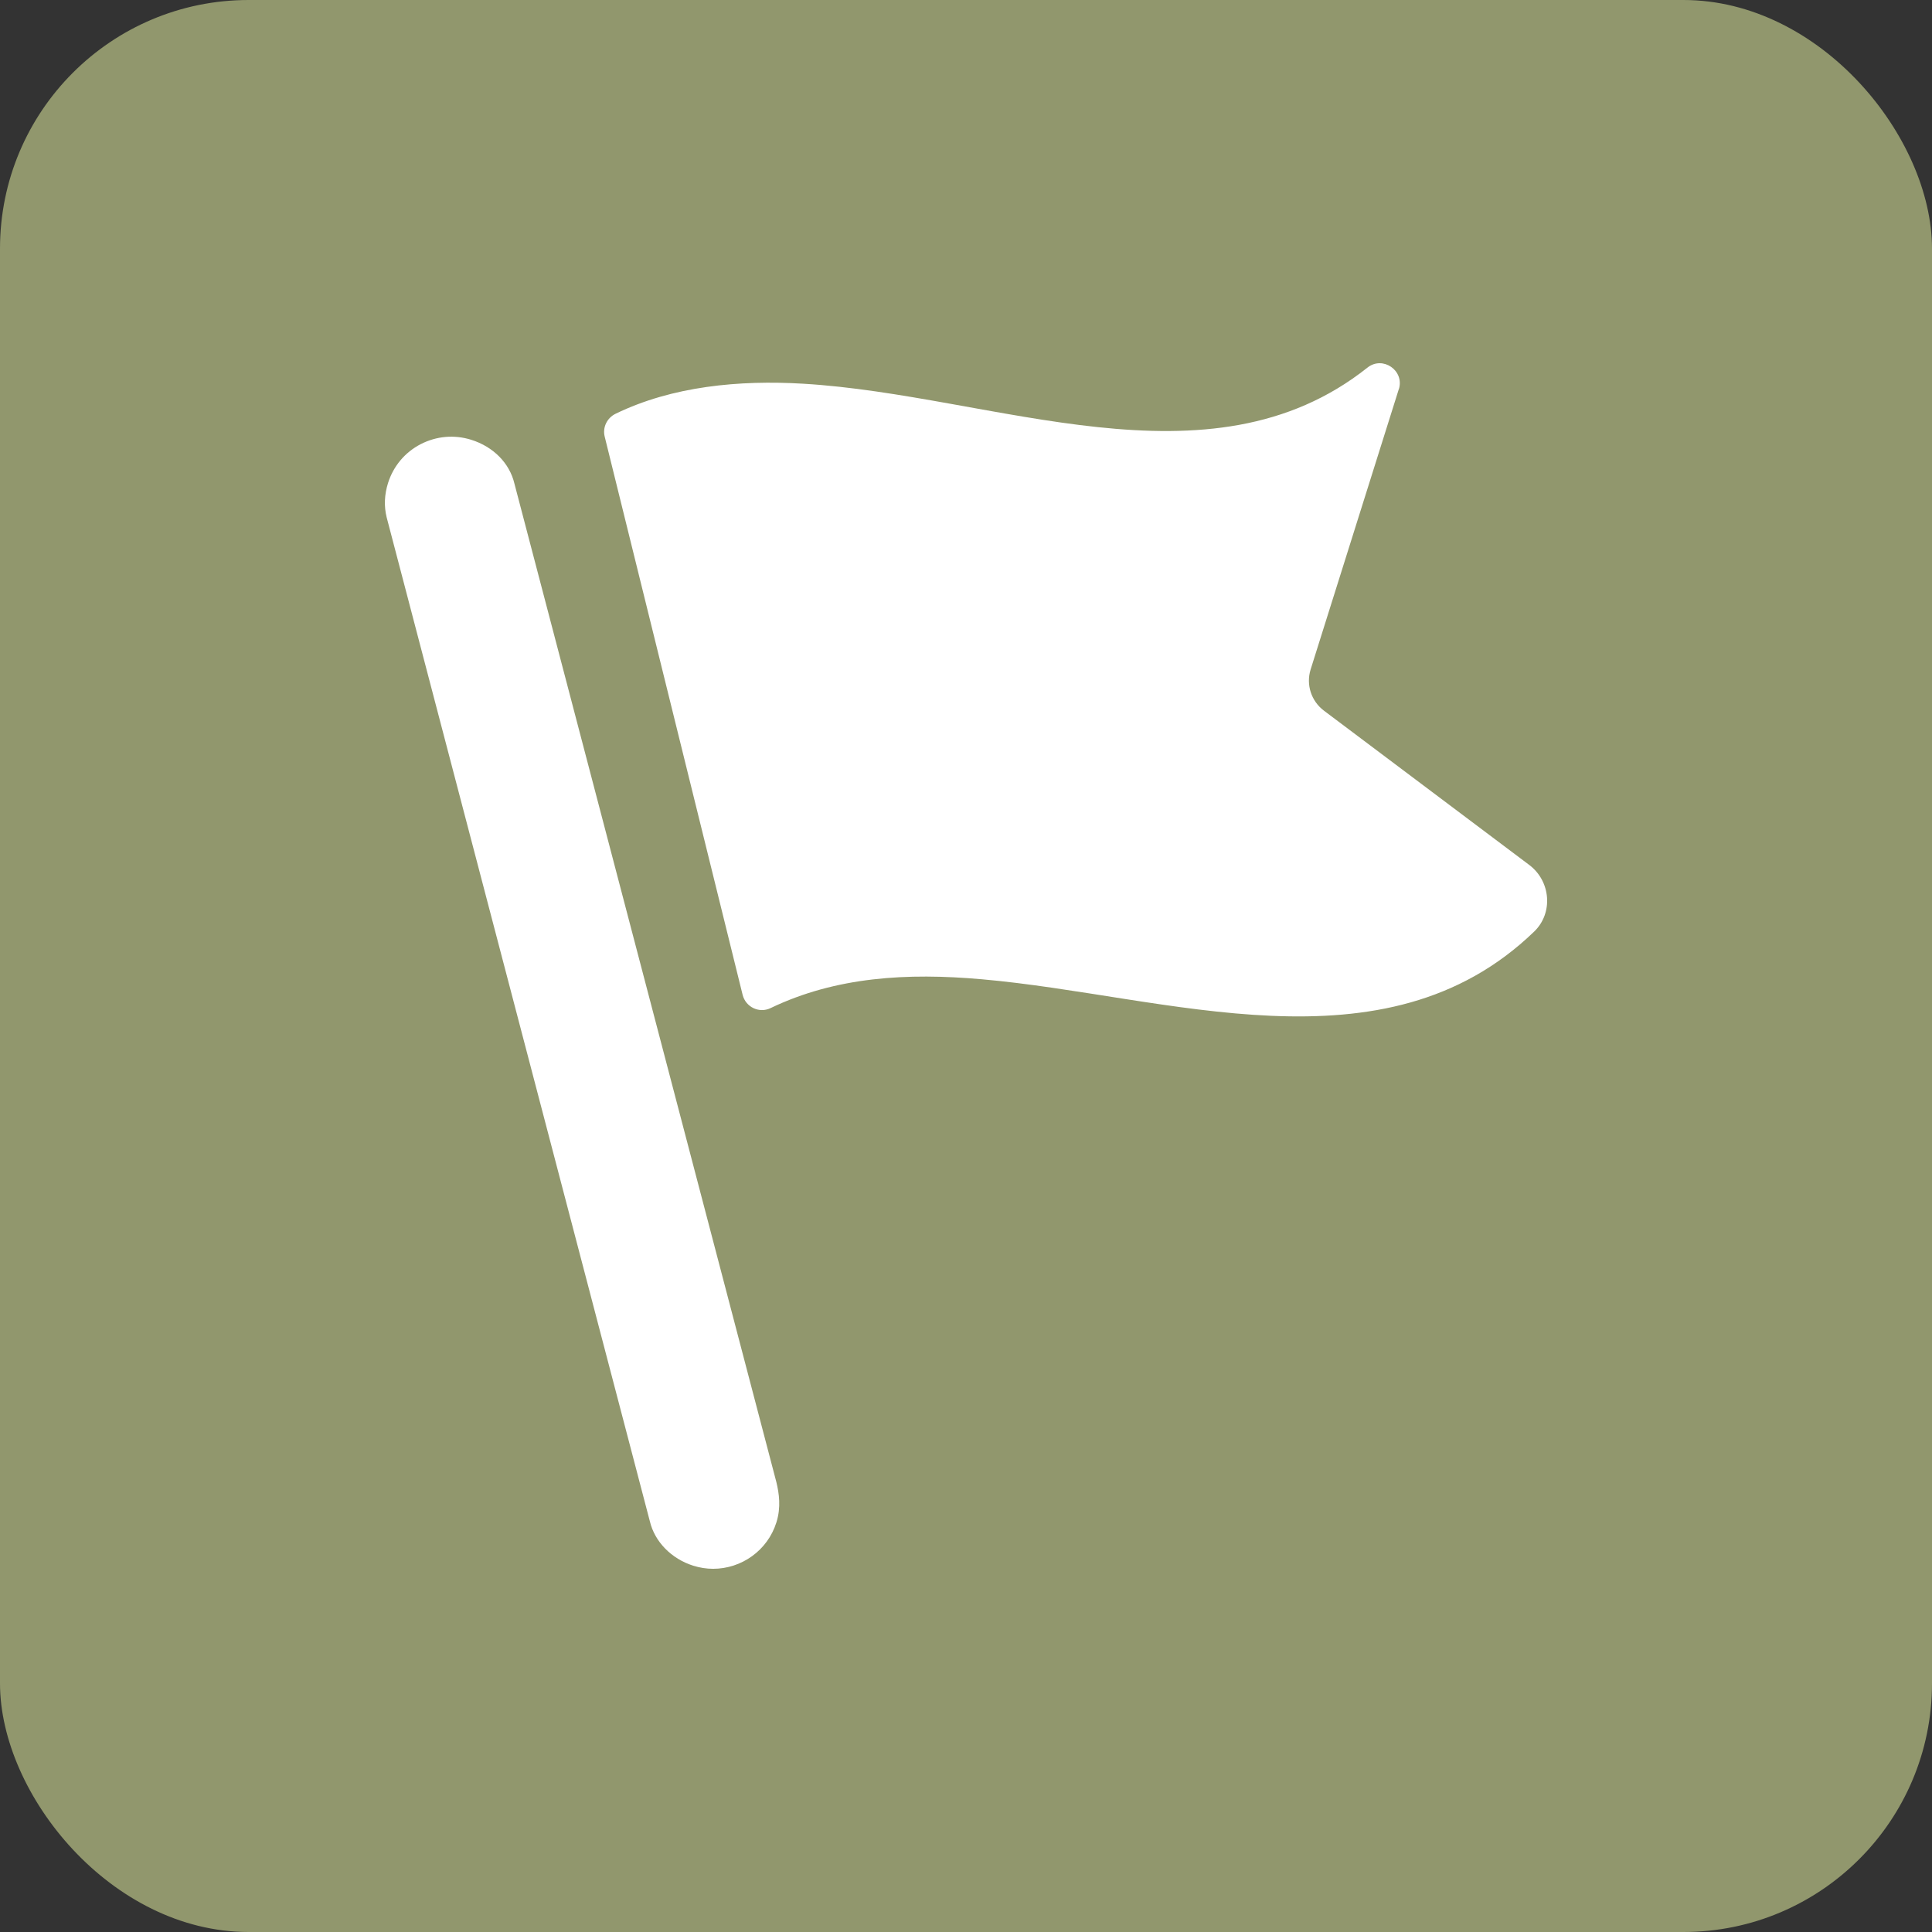
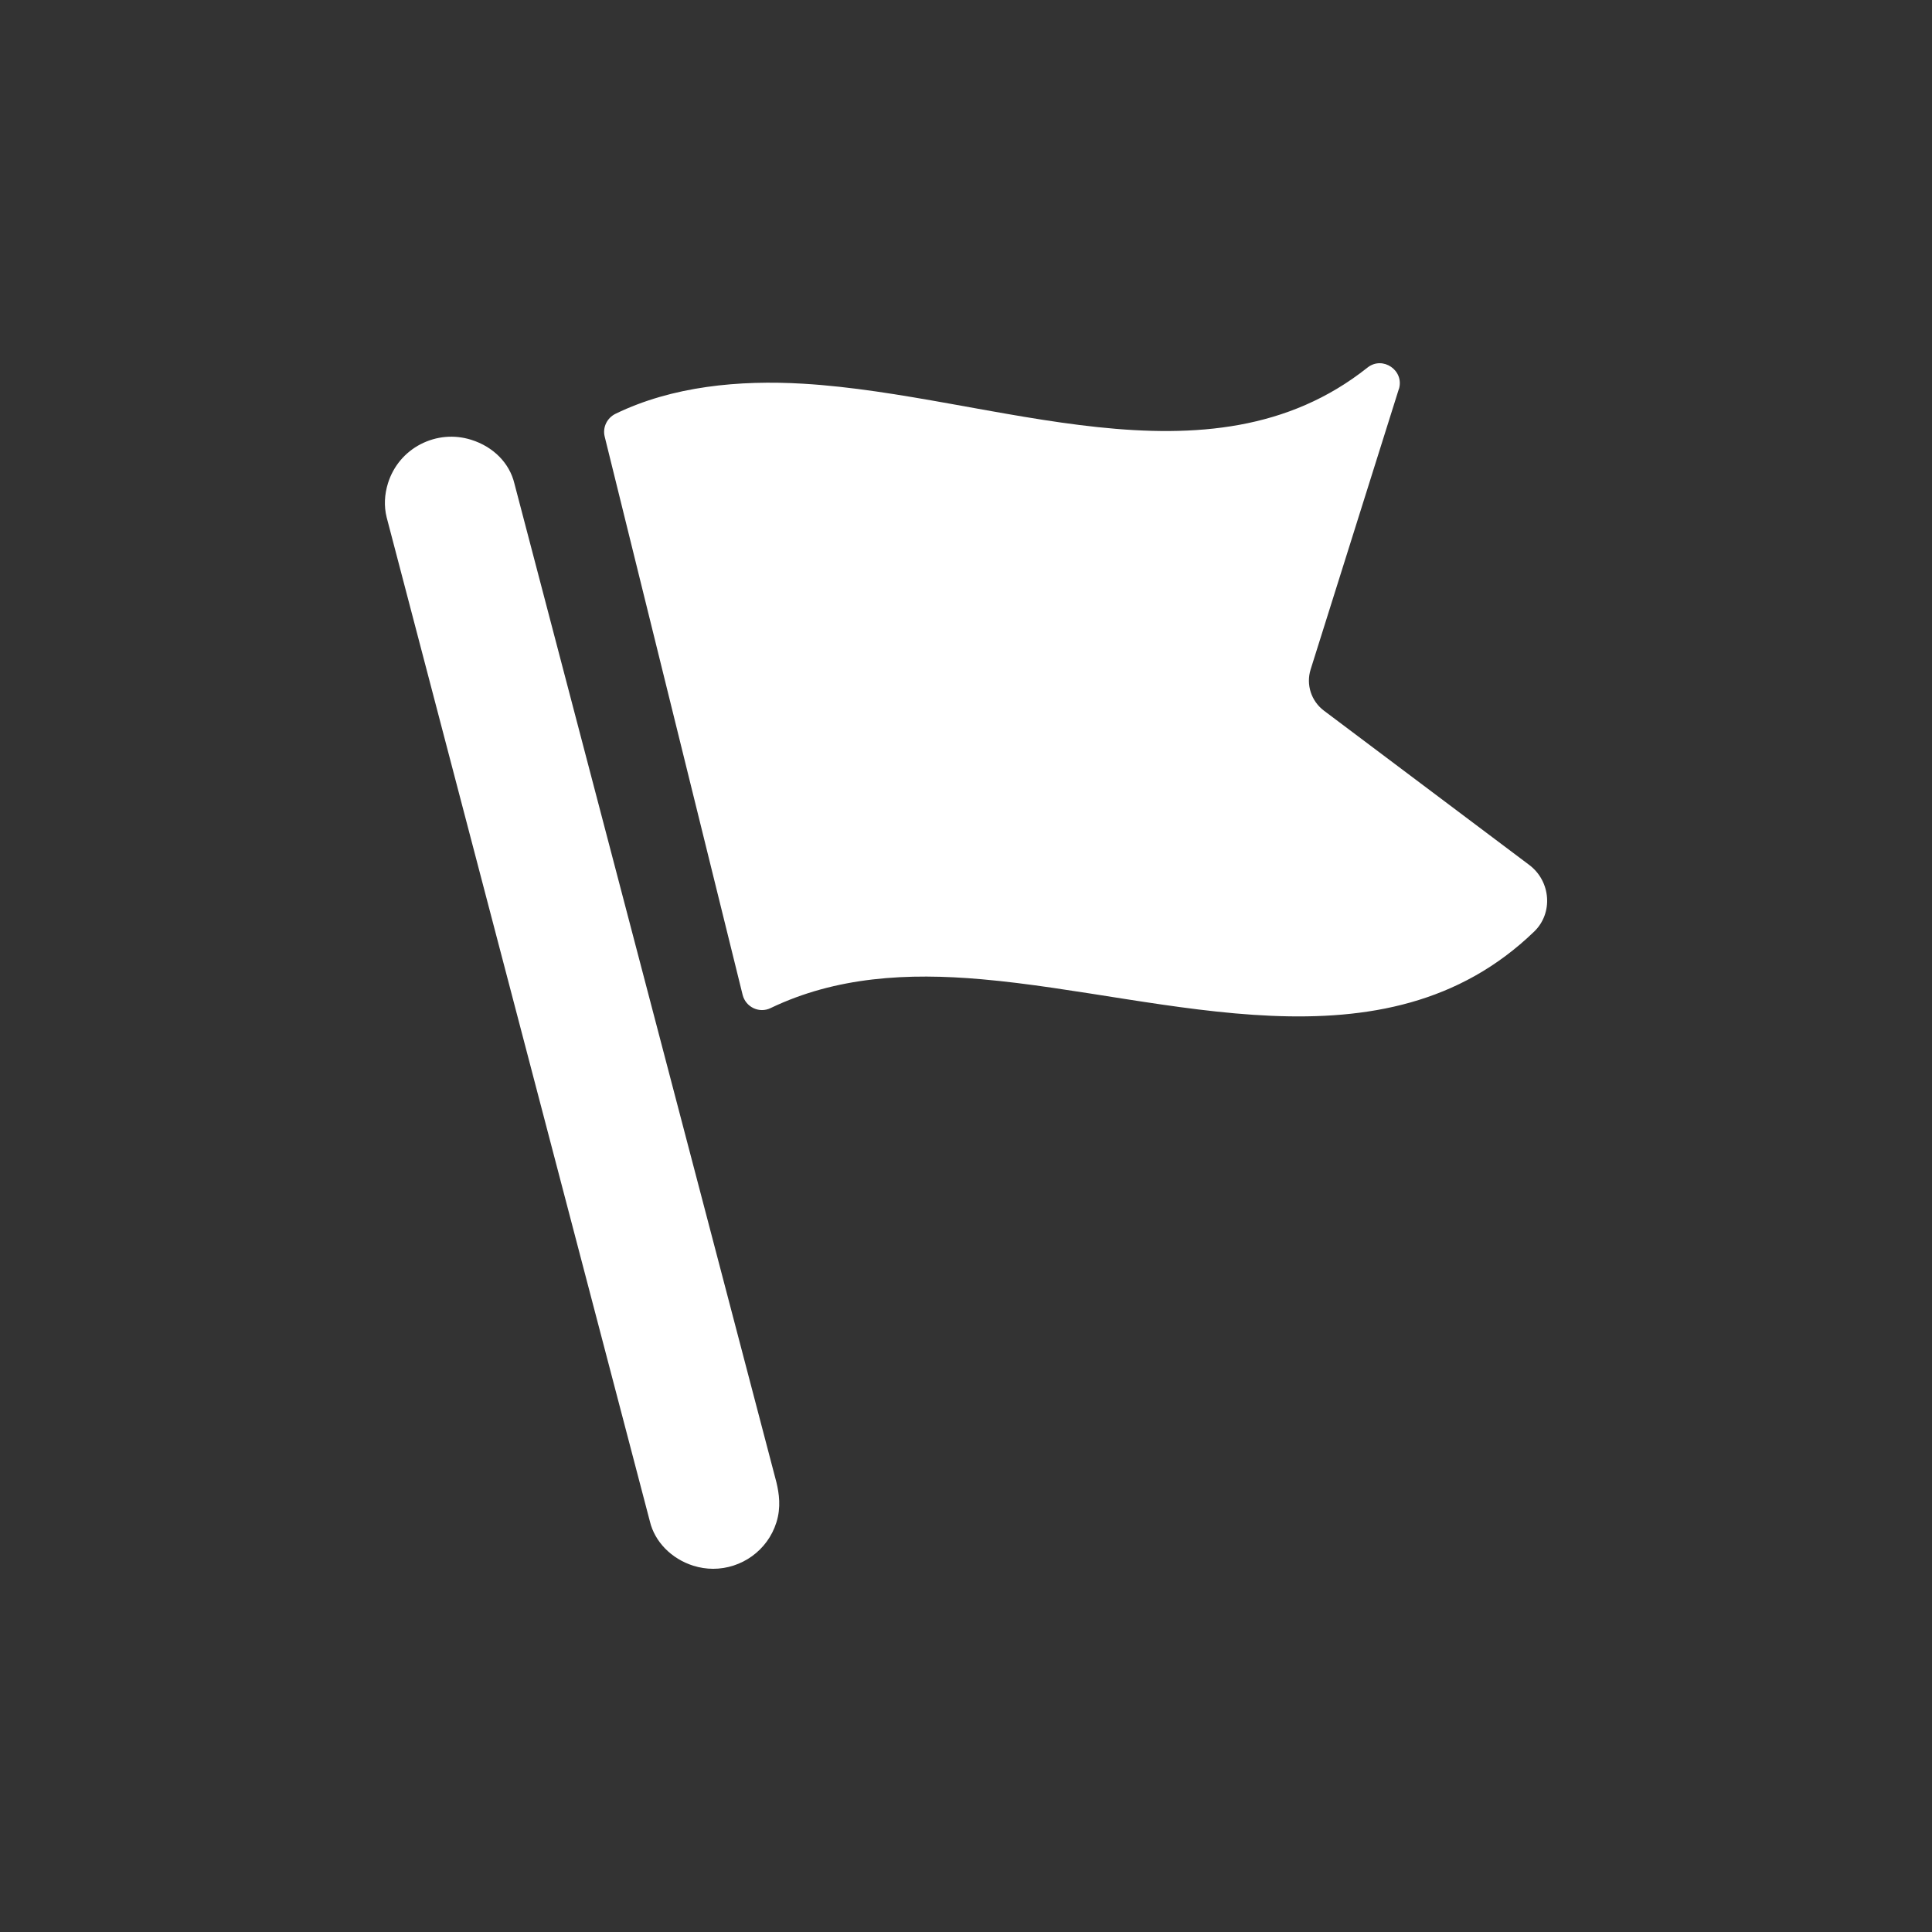
<svg xmlns="http://www.w3.org/2000/svg" id="Layer_2" viewBox="0 0 130.96 130.96">
  <rect x="0" y="0" width="130.96" height="130.96" fill="#333333" stroke="none" />
  <defs>
    <style>.cls-1{fill:#91976d;}.cls-2{fill:#fff;}</style>
  </defs>
  <g id="Layer_1-2">
-     <rect class="cls-1" width="130.96" height="130.96" rx="16.85" ry="16.85" />
    <path class="cls-2" d="M94.82,26.39c.4-1.27-1.09-2.3-2.13-1.47-10.74,8.53-25.27,1.86-38.24,1.09-4.35-.26-8.87.17-12.71,2.03-.59.28-.91.93-.75,1.56l9.35,37.84c.21.83,1.13,1.27,1.9.89,4.42-2.12,9.25-2.4,14.32-1.95,12.56,1.1,27.26,6.58,37.43-3.23,1.31-1.26,1.13-3.42-.33-4.52l-13.92-10.46c-.86-.65-1.22-1.76-.9-2.79l5.98-19.01Z" />
    <path class="cls-2" d="M52.63,100.48l-17.76-67.7c-.33-1.39-1.43-2.5-2.93-2.97-1.15-.36-2.36-.25-3.43.3-1.06.55-1.85,1.49-2.21,2.64-.24.77-.28,1.56-.09,2.32l17.84,68.05c.33,1.39,1.46,2.54,2.94,3.01.45.14.9.21,1.35.21,1.91,0,3.69-1.23,4.29-3.15.32-1.02.18-1.96,0-2.71Z" />
  </g>
</svg>